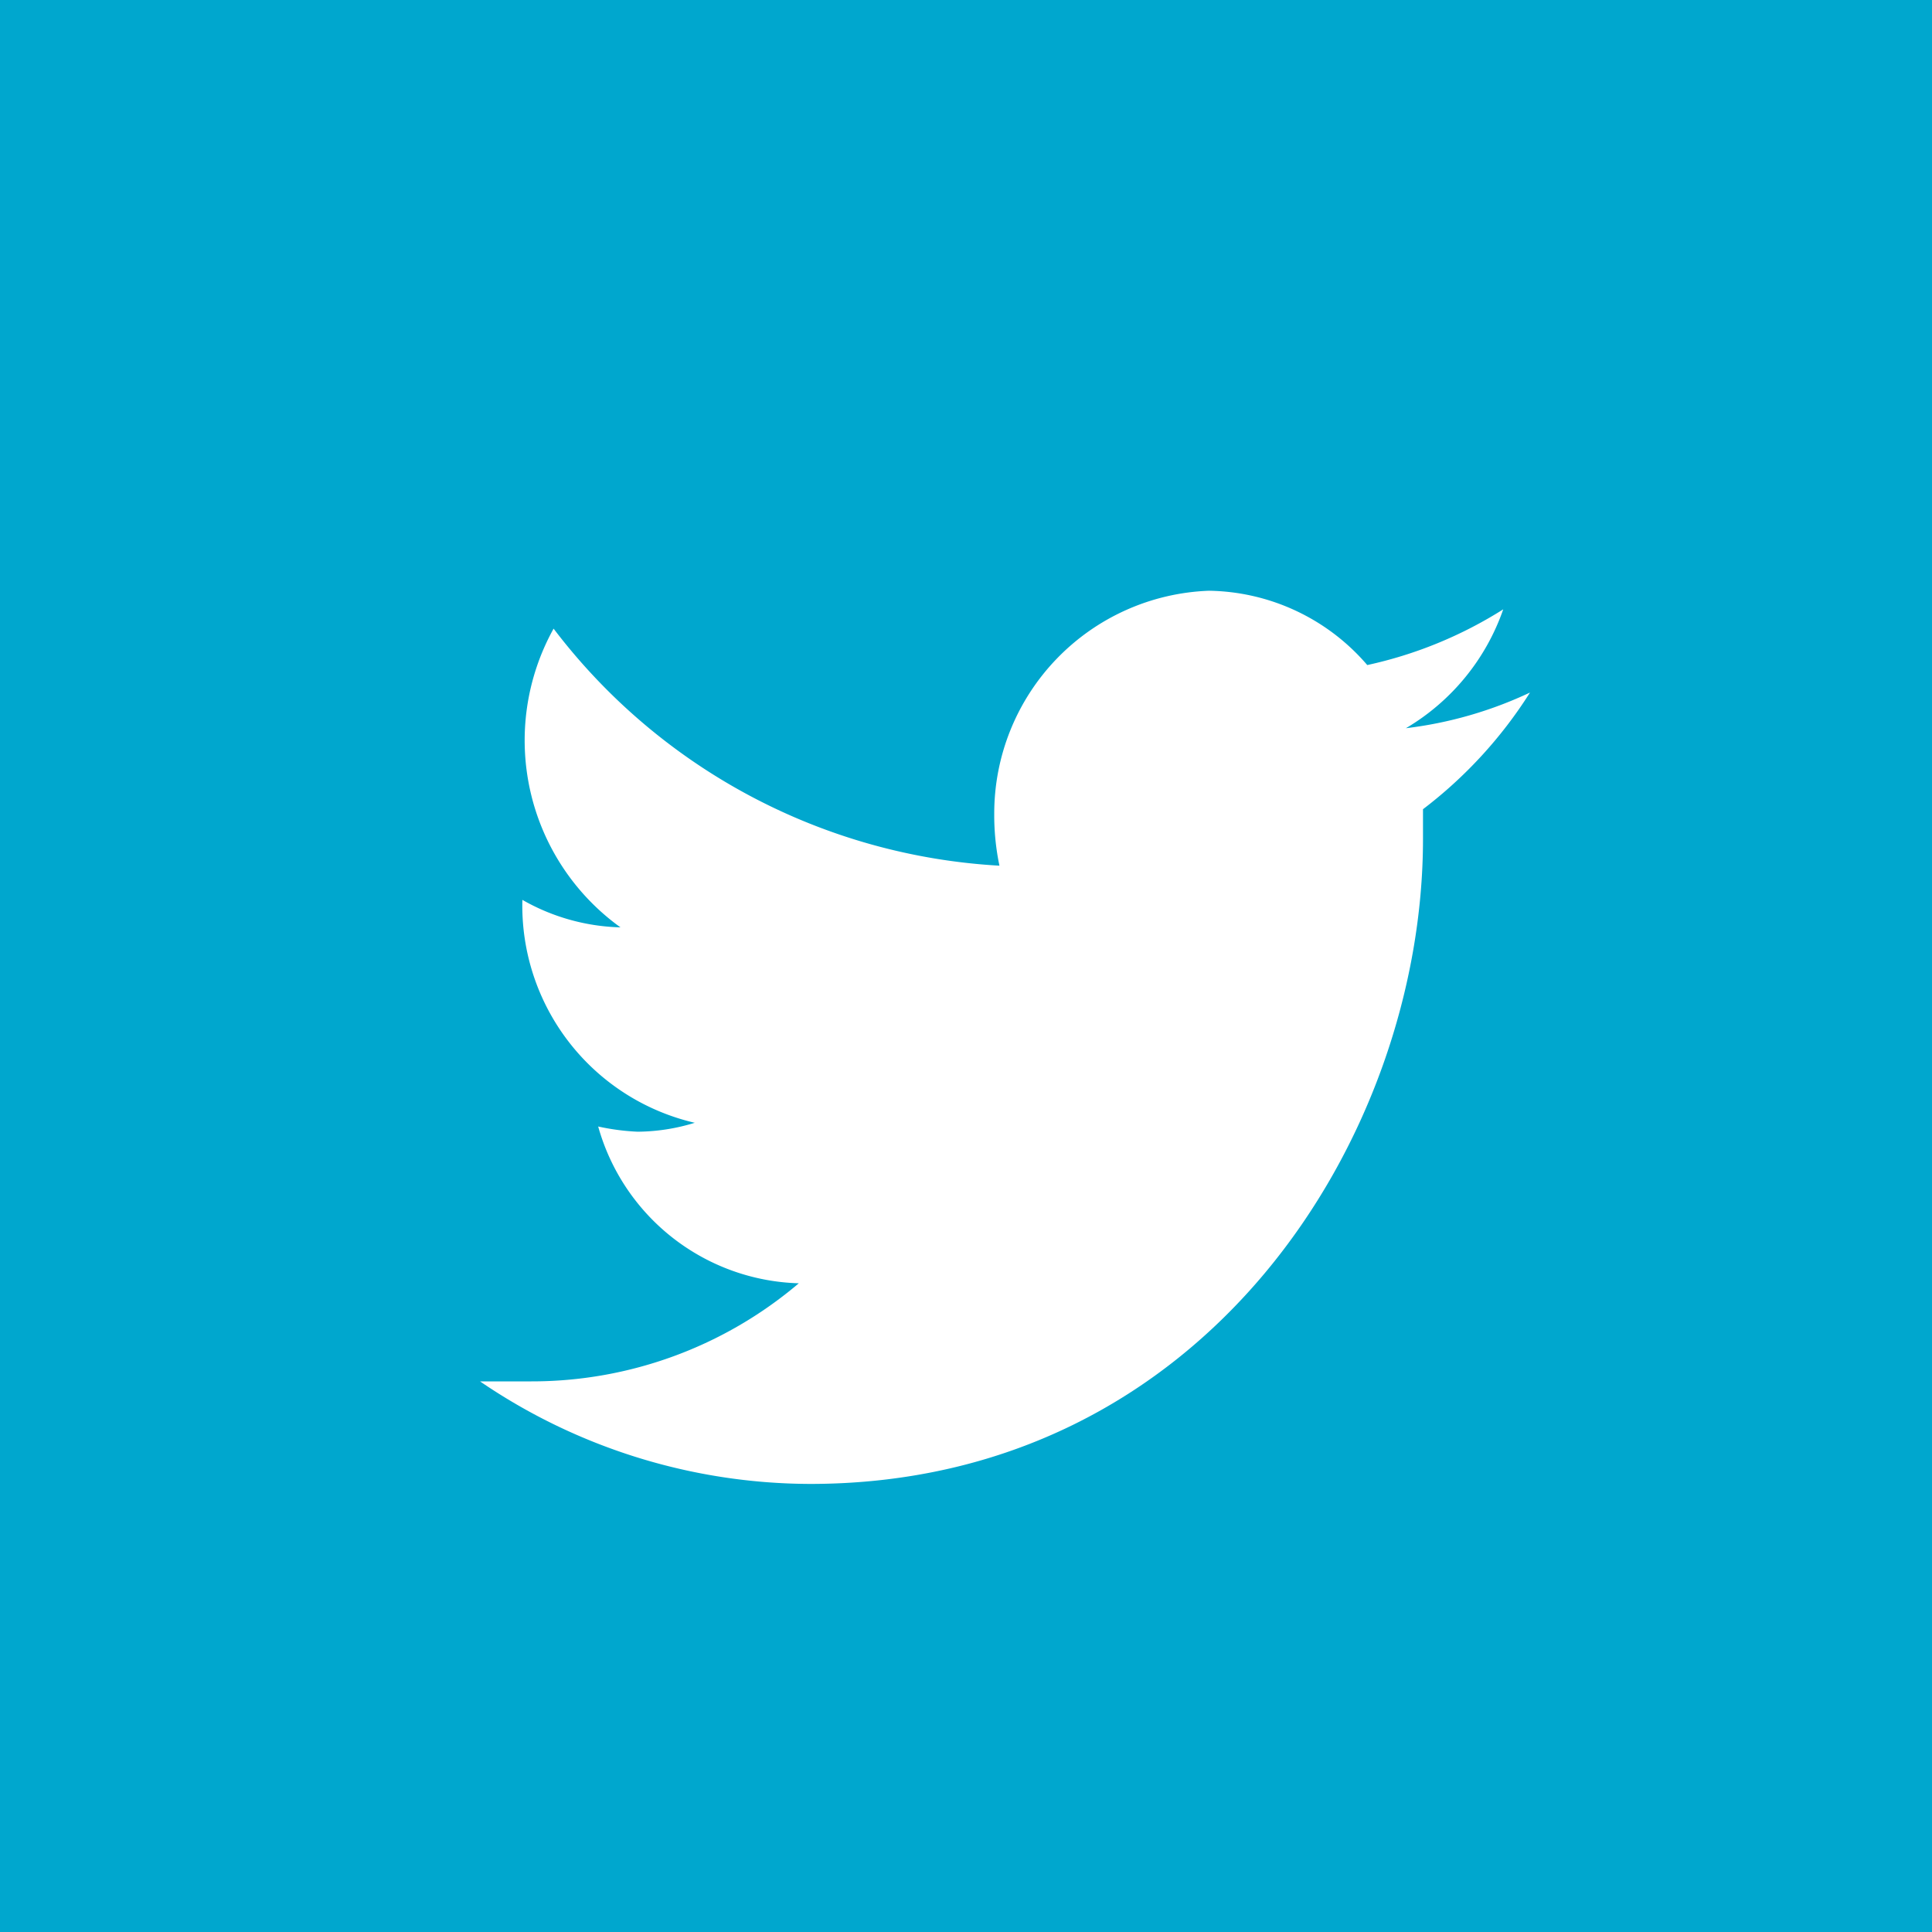
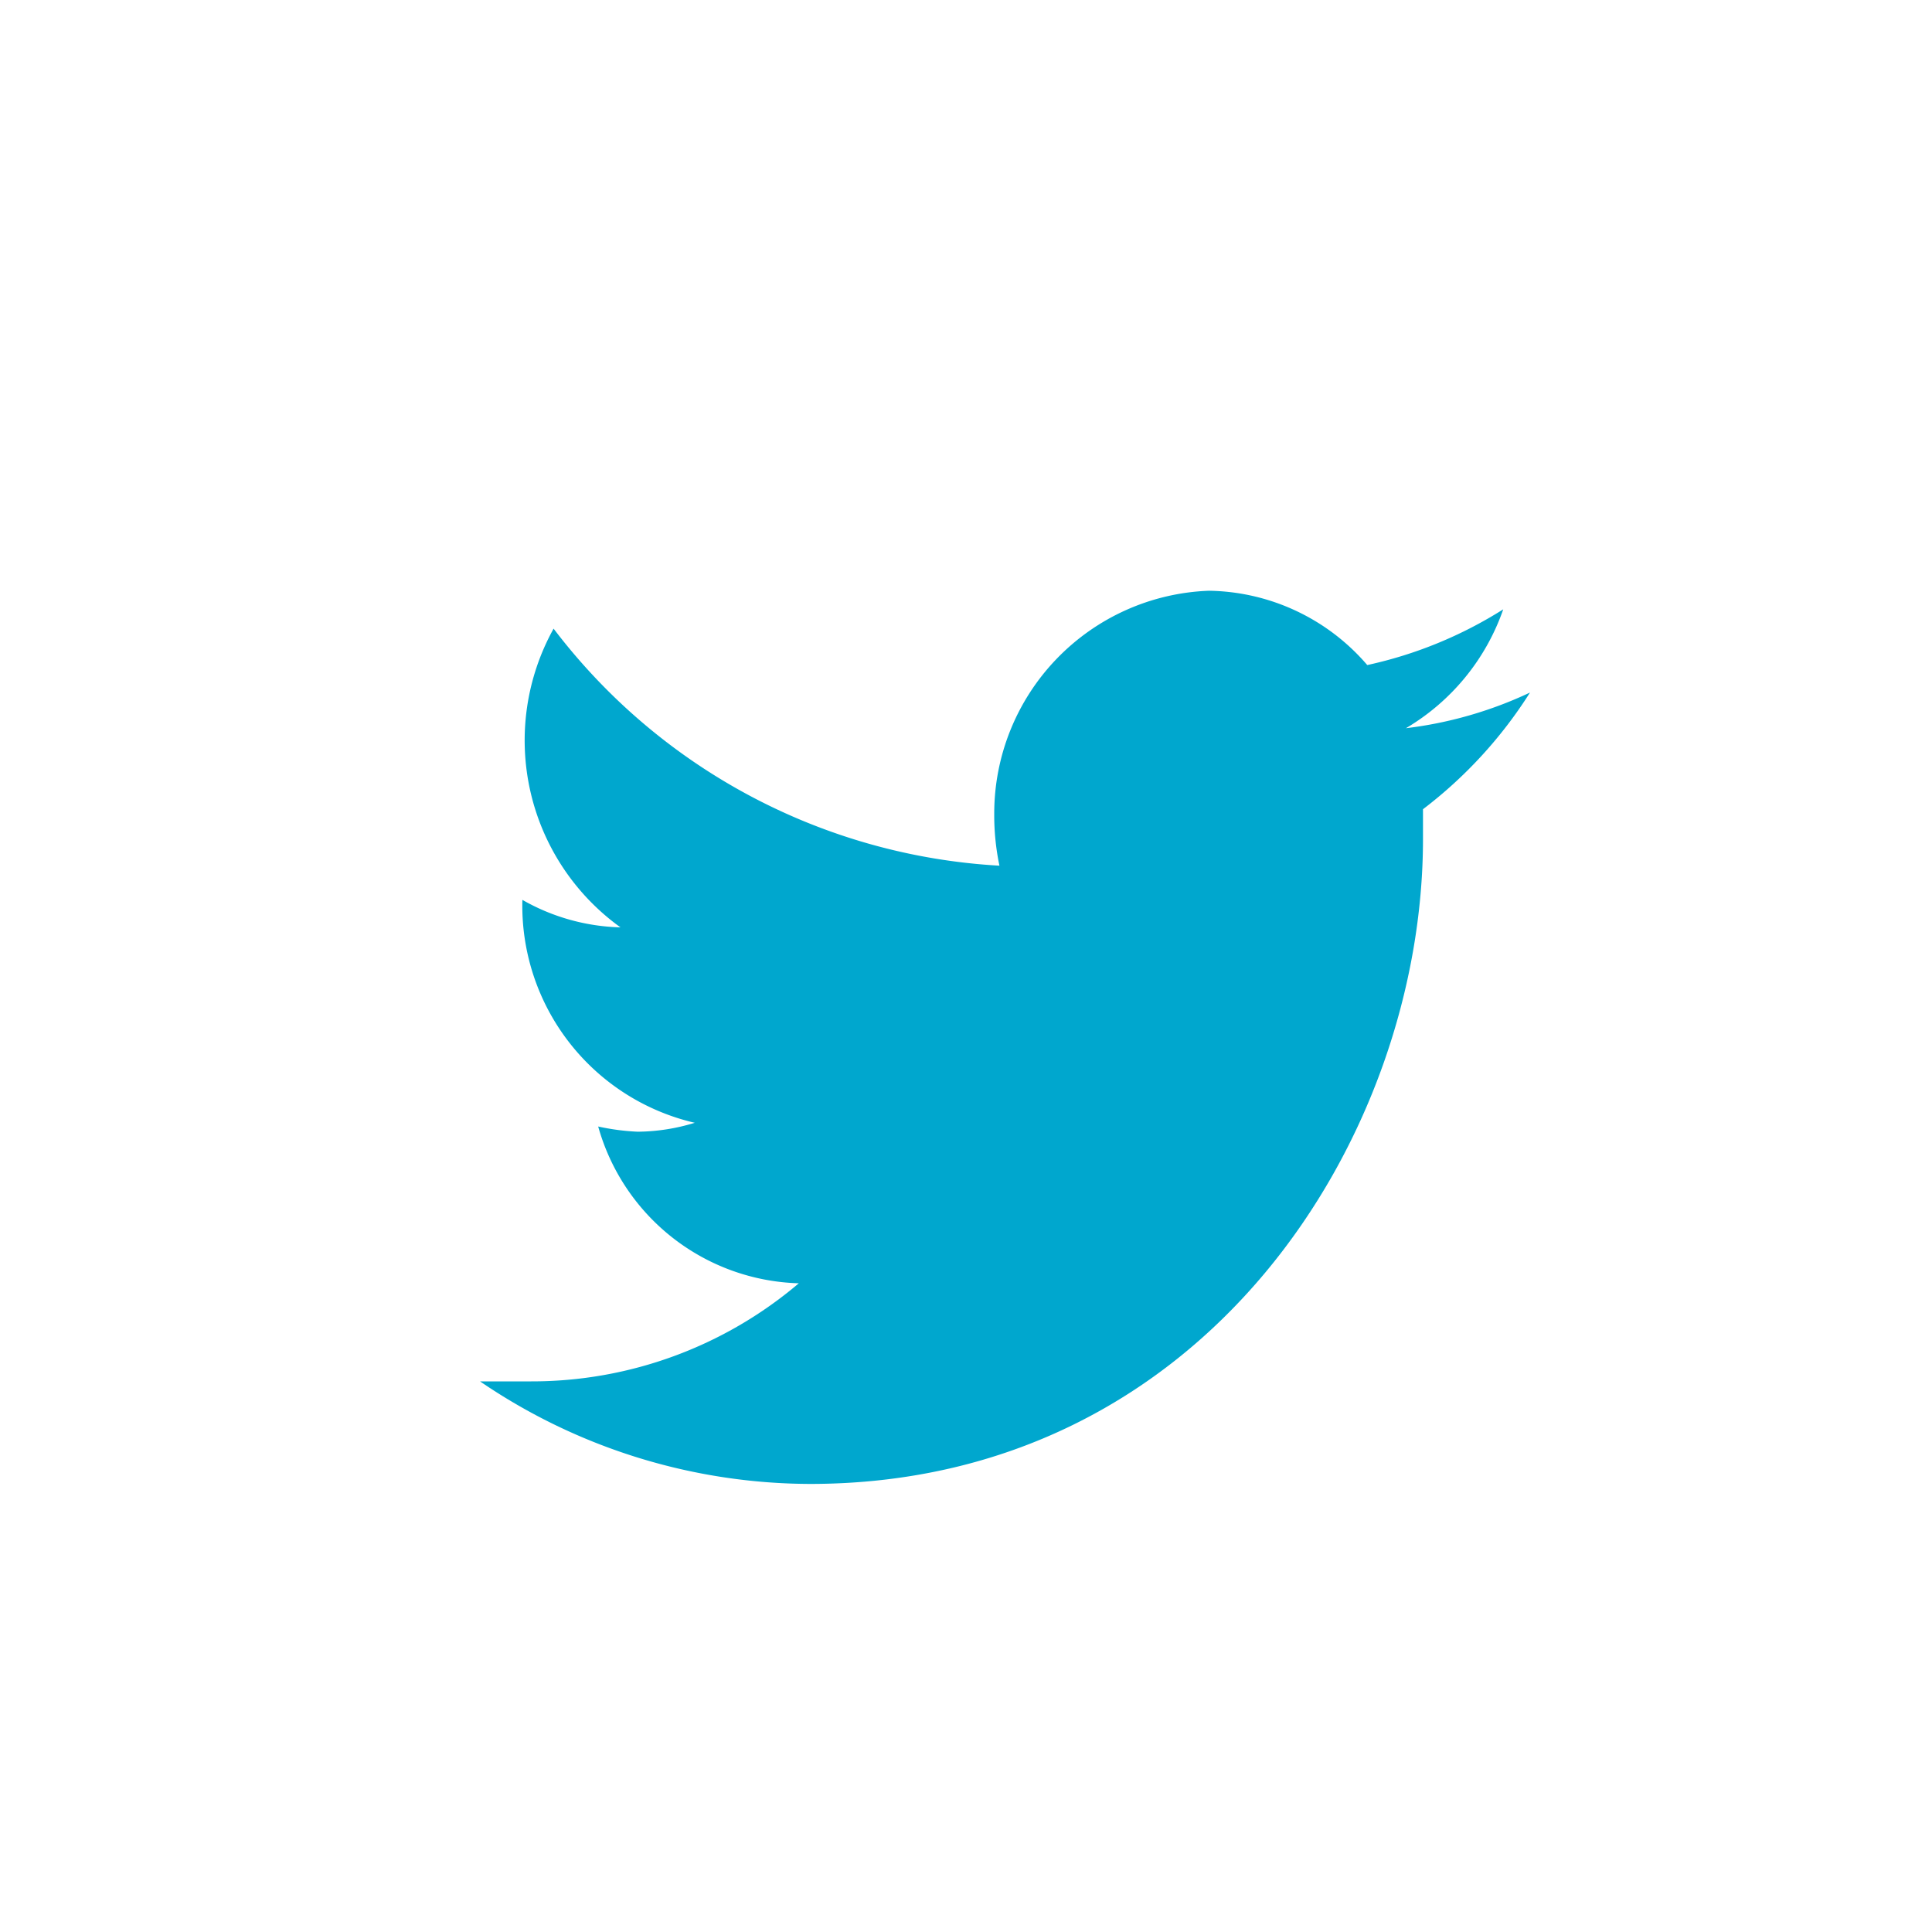
<svg xmlns="http://www.w3.org/2000/svg" viewBox="9815 4122 26 26">
  <defs>
    <style>
      .cls-1 {
        fill: #00a7ce;
      }
    </style>
  </defs>
-   <path id="twitter_2_" data-name="twitter(2)" class="cls-1" d="M19.15,10.89v.4c0,4-2.92,8.68-8.25,8.68a7.91,7.91,0,0,1-4.44-1.38h.69a5.55,5.55,0,0,0,3.6-1.32,2.89,2.89,0,0,1-2.7-2.11,3.11,3.11,0,0,0,.53.07,2.67,2.67,0,0,0,.77-.12,3,3,0,0,1-2.32-3h0a2.8,2.8,0,0,0,1.32.37,3.1,3.1,0,0,1-.9-4.02,8.11,8.11,0,0,0,6,3.19,3.31,3.31,0,0,1-.07-.7,3,3,0,0,1,2.89-3,2.86,2.86,0,0,1,2.13,1,5.68,5.68,0,0,0,1.83-.75,3,3,0,0,1-1.31,1.6,5.43,5.43,0,0,0,1.67-.48,6,6,0,0,1-1.44,1.57ZM26,0H0V26H26Z" transform="translate(9815 4122)" />
+   <path id="twitter_2_" data-name="twitter(2)" class="cls-1" d="M19.15,10.89v.4c0,4-2.92,8.68-8.25,8.68a7.91,7.91,0,0,1-4.44-1.38h.69a5.55,5.55,0,0,0,3.6-1.32,2.89,2.89,0,0,1-2.7-2.11,3.11,3.11,0,0,0,.53.07,2.67,2.67,0,0,0,.77-.12,3,3,0,0,1-2.32-3h0a2.8,2.8,0,0,0,1.32.37,3.1,3.1,0,0,1-.9-4.02,8.11,8.11,0,0,0,6,3.19,3.31,3.31,0,0,1-.07-.7,3,3,0,0,1,2.89-3,2.86,2.86,0,0,1,2.13,1,5.68,5.68,0,0,0,1.83-.75,3,3,0,0,1-1.31,1.6,5.43,5.43,0,0,0,1.67-.48,6,6,0,0,1-1.44,1.57ZM26,0V26H26Z" transform="translate(9815 4122)" />
</svg>